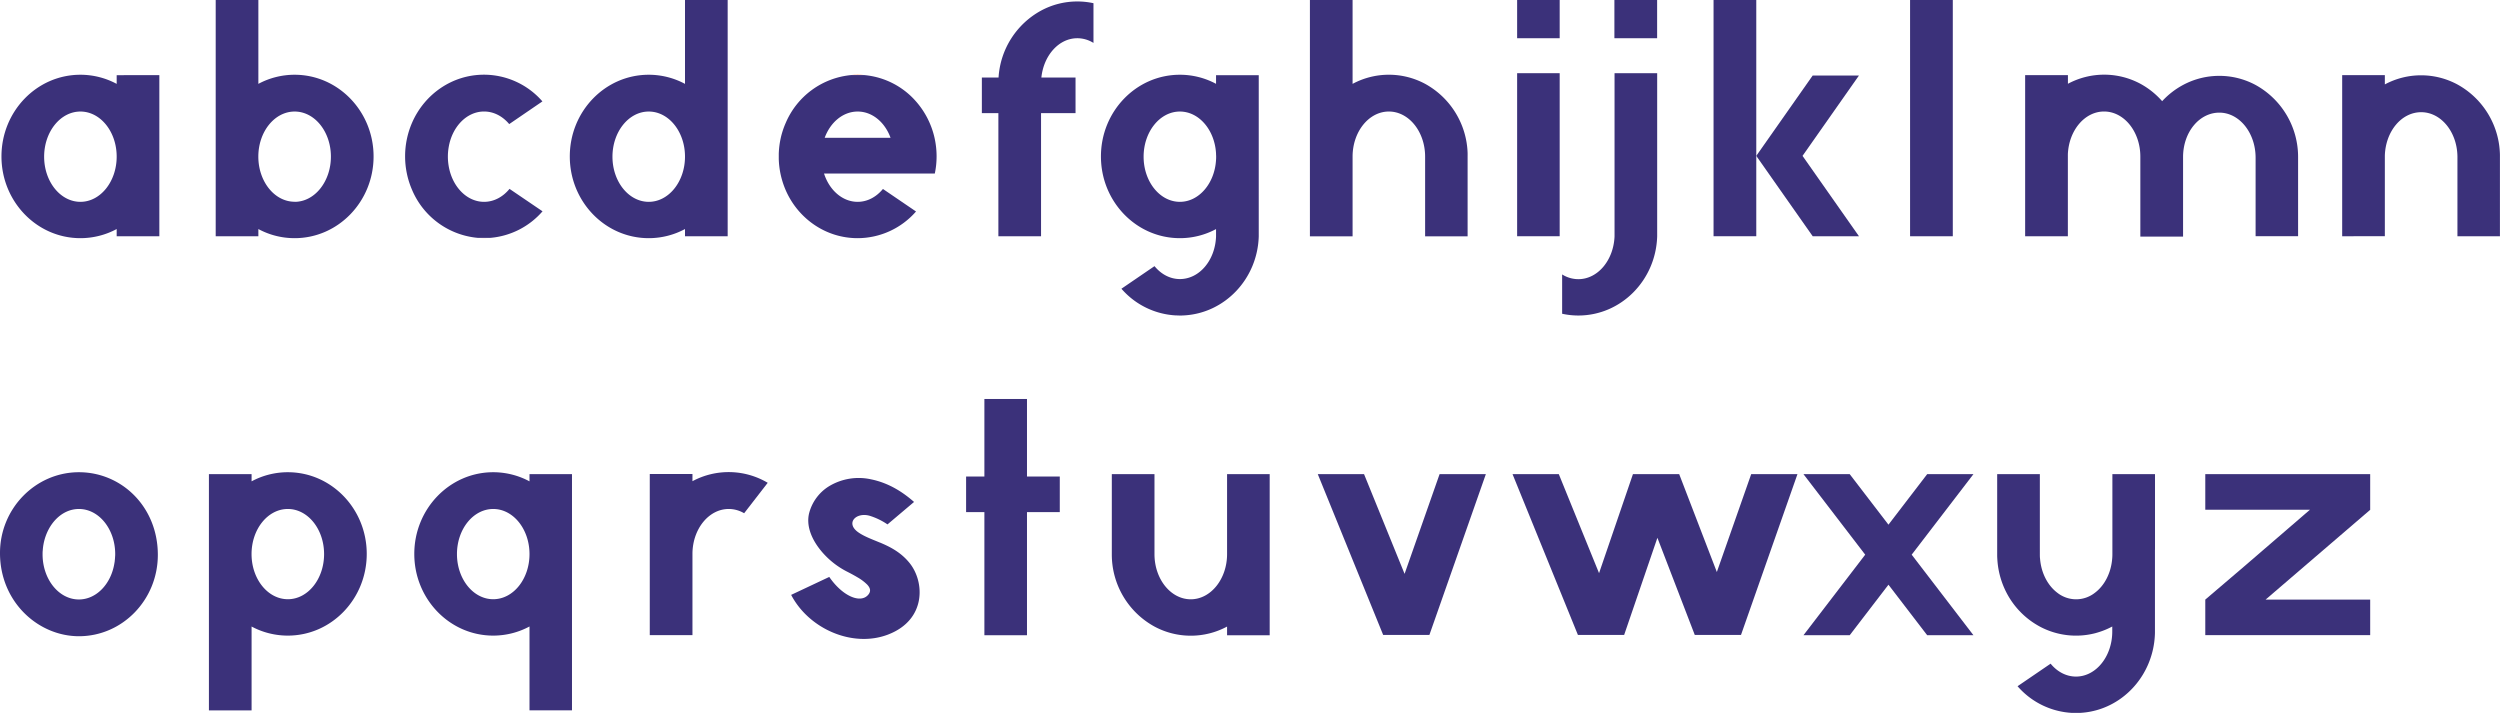
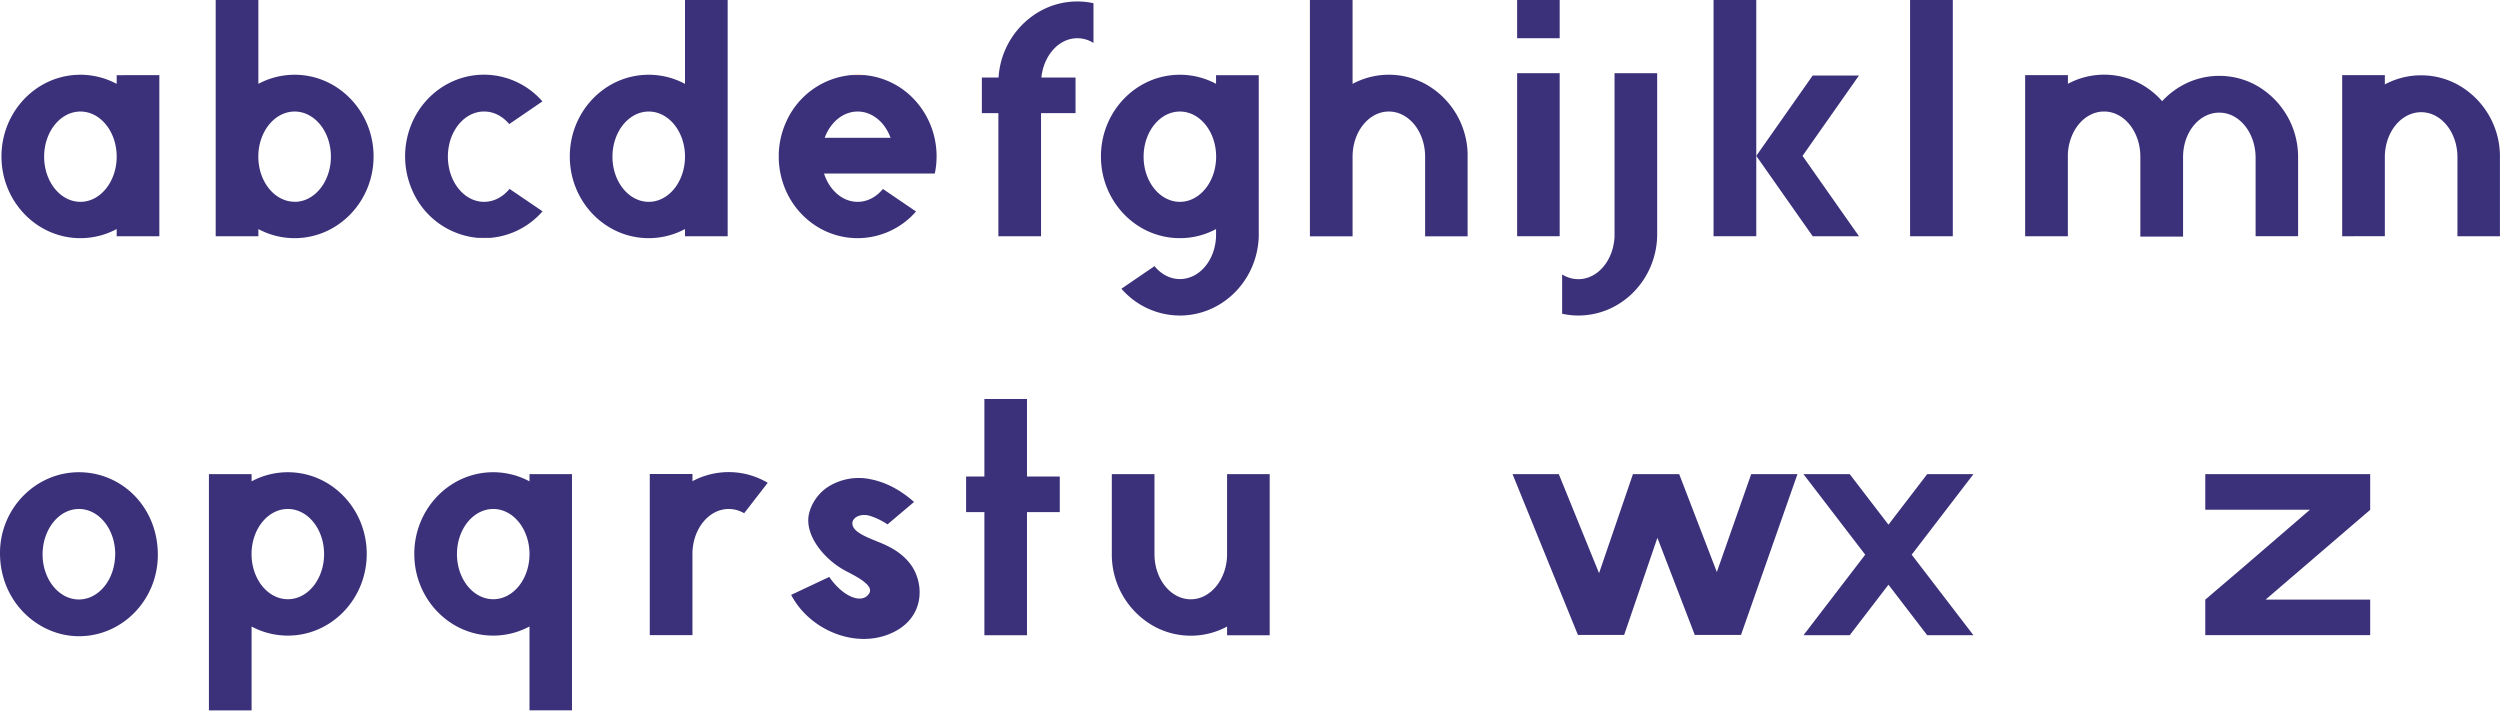
<svg xmlns="http://www.w3.org/2000/svg" viewBox="0 0 1412.04 402.65">
  <defs>
    <style>.cls-1{fill:#3b317a;}.cls-2,.cls-4,.cls-5{fill:#fd642d;}.cls-3{fill:#9443a3;}.cls-4{opacity:0.46;}.cls-5{opacity:0.43;}.cls-6{fill:none;stroke:#fd642d;stroke-miterlimit:10;}</style>
  </defs>
  <title>crescendo-solo</title>
  <g id="Layer_2" data-name="Layer 2">
    <g id="Layer_2-2" data-name="Layer 2">
      <path class="cls-1" d="M65.9,42.46v4.92a43.23,43.23,0,0,0-20.5-5.16C20.78,42.22.83,62.88.83,88.37s20,46.15,44.57,46.15a43.23,43.23,0,0,0,20.5-5.16v4.07H90v-91ZM45.42,114c-11.31,0-20.49-11.41-20.49-25.49S34.11,63,45.42,63,65.9,74.39,65.9,88.46,56.73,114,45.42,114Z" />
      <path class="cls-1" d="M166.4,42.22a43.13,43.13,0,0,0-20.47,5.15V0h-24.1V133.43h24.1v-4.06a43.13,43.13,0,0,0,20.47,5.15C191,134.52,211,113.85,211,88.37S191,42.22,166.4,42.22Zm0,71.73c-11.31,0-20.49-11.41-20.49-25.49S155.11,63,166.42,63,186.9,74.39,186.9,88.46,177.73,114,166.42,114Z" />
      <path class="cls-2" d="M411,87.18v2.38c0-.39,0-.79,0-1.19S411,87.57,411,87.18Z" />
      <path class="cls-1" d="M386.9,0V47.38a43.23,43.23,0,0,0-20.5-5.16c-24.62,0-44.57,20.66-44.57,46.15s19.95,46.15,44.57,46.15a43.23,43.23,0,0,0,20.5-5.16v4.07H411V0ZM366.42,114c-11.31,0-20.49-11.41-20.49-25.49S355.11,63,366.42,63,386.9,74.39,386.9,88.46,377.73,114,366.42,114Z" />
      <path class="cls-1" d="M617.61,1.81V24.25a17.2,17.2,0,0,0-9.12-2.66c-10.42,0-19,9.68-20.31,22.21h19.3V63.89H588v69.54H563.9V63.89h-9.33V43.8H564A46.26,46.26,0,0,1,588,6,43,43,0,0,1,608.47.83,42.45,42.45,0,0,1,617.61,1.81Z" />
      <path class="cls-3" d="M711,133.25v.18h0A1.09,1.09,0,0,0,711,133.25Z" />
      <path class="cls-4" d="M711,130.94v2.3c0-.39,0-.78,0-1.18S711,131.31,711,130.94Z" />
      <path class="cls-1" d="M686.84,42.46v4.89a43.12,43.12,0,0,0-20.44-5.13c-24.62,0-44.57,20.66-44.57,46.15s19.95,46.15,44.57,46.15a43.12,43.12,0,0,0,20.38-5.1l.06,0v.92c0,1.34,0,2.86,0,3.28-.53,13.49-9.46,24-20.42,24-5.58,0-10.65-2.78-14.34-7.3L633.4,163.08a43.84,43.84,0,0,0,30.71,15.07c.76,0,1.52.06,2.29.06s1.53,0,2.29-.06c23.11-1.22,41.59-20.65,42.27-44.71h0a1.09,1.09,0,0,0,0-.18V42.46ZM666.42,114c-11.31,0-20.49-11.41-20.49-25.49S655.11,63,666.42,63c10.83,0,19.69,10.45,20.42,23.69,0,.59.06,1.19.06,1.79s0,1.21-.06,1.8C686.11,103.5,677.24,114,666.42,114Z" />
      <path class="cls-3" d="M711,133.25v.18h0A1.09,1.09,0,0,0,711,133.25Z" />
      <path class="cls-2" d="M828.93,86.47v3.8c0-.63,0-1.26,0-1.9S829,87.1,828.93,86.47Z" />
      <path class="cls-1" d="M828.93,86.47v47h-24v-45c0-14.07-9.17-25.48-20.48-25.48s-20.49,11.41-20.49,25.48v45h-24.1V0h24.1V47.37a43.28,43.28,0,0,1,41,0A46.28,46.28,0,0,1,828.93,86.47Z" />
      <rect class="cls-1" x="856.9" width="24.03" height="21.59" />
      <rect class="cls-1" x="856.9" y="41.34" width="24.03" height="92.09" />
-       <rect class="cls-1" x="911.84" width="24.13" height="21.59" />
      <path class="cls-1" d="M936,41.34v92.09h0c-.7,24.85-20.38,44.78-44.55,44.78a42.92,42.92,0,0,1-9.13-1V155a17.15,17.15,0,0,0,9.15,2.68c11,0,19.92-10.72,20.45-24.21h0V41.34Z" />
      <rect class="cls-1" x="1078.84" width="24.13" height="133.44" />
      <path class="cls-2" d="M1412,87.53v2.38c0-.39,0-.79,0-1.19S1412,87.92,1412,87.53Z" />
      <path class="cls-1" d="M1412,87.53v45.9H1388V89.25c0-.14,0-.29,0-.44s0-.3,0-.44c-.18-13.87-9.28-25-20.47-25S1347.38,74.27,1347,87.94c0,.29,0,.58,0,.87s0,.58,0,.87v43.75H1322.9v-91H1347v5.25a43.26,43.26,0,0,1,40.94,0A46.34,46.34,0,0,1,1412,87.53Z" />
      <path class="cls-3" d="M1347,87.94v1.74c0-.29,0-.58,0-.87S1347,88.23,1347,87.94Z" />
      <path class="cls-3" d="M1388,88.81c0,.15,0,.3,0,.44v-.88C1388,88.51,1388,88.66,1388,88.81Z" />
      <path class="cls-1" d="M1298,89v44.42H1274V89.1c0-14.07-9.17-25.48-20.48-25.48s-20.49,11-20.49,25.1V130l0,0v3.63H1208.9V88.46c0-14.07-9.17-25.48-20.48-25.48-11,0-19.91,10.71-20.46,24.17,0,.43,0,.87,0,1.31s0,.88,0,1.31v43.66h-24.13v-91H1168v4.89a43.29,43.29,0,0,1,40.94,0A45,45,0,0,1,1221.09,57l.13.15A44.76,44.76,0,0,1,1233,48l0,0a43.32,43.32,0,0,1,41,0A46.38,46.38,0,0,1,1298,89Z" />
      <path class="cls-3" d="M1168,87.15v2.62c0-.43,0-.87,0-1.31S1167.94,87.58,1168,87.15Z" />
      <path class="cls-1" d="M162.57,266.72a43.13,43.13,0,0,0-20.47,5.15v-4.06H118V401.24h24.1V353.87A43.13,43.13,0,0,0,162.57,359c24.61,0,44.57-20.67,44.57-46.15S187.18,266.72,162.57,266.72Zm0,71.73c-11.31,0-20.49-11.41-20.49-25.49s9.18-25.48,20.49-25.48,20.48,11.41,20.48,25.48S173.9,338.45,162.59,338.45Z" />
      <path class="cls-2" d="M323.11,311.21v3.32c0-.55,0-1.1,0-1.66S323.13,311.76,323.11,311.21Z" />
      <path class="cls-1" d="M299.07,267.81v4.07a43.26,43.26,0,0,0-20.5-5.16C254,266.72,234,287.38,234,312.87S254,359,278.57,359a43.26,43.26,0,0,0,20.5-5.16v47.38h24V267.81Zm-20.48,70.64c-11.31,0-20.49-11.41-20.49-25.49s9.18-25.48,20.49-25.48,20.48,11.41,20.48,25.48S289.9,338.45,278.59,338.45Z" />
      <path class="cls-1" d="M717.14,267.81v91H693.07v-4.92a43.28,43.28,0,0,1-41,0,46.36,46.36,0,0,1-24.1-41V267.81h24.1V313c0,14.08,9.18,25.49,20.49,25.49S693.07,327,693.07,313V267.81Z" />
      <polygon class="cls-1" points="1079.75 313.29 1114.63 358.78 1088.5 358.78 1066.63 330.25 1044.75 358.78 1018.63 358.78 1053.5 313.29 1018.63 267.81 1044.75 267.81 1066.63 296.34 1088.5 267.81 1114.63 267.81 1079.75 313.29" />
-       <polygon class="cls-1" points="839.23 267.81 807.35 358.61 781.23 358.61 744.31 267.81 770.44 267.81 793.33 324.13 813.1 267.81 839.23 267.81" />
      <polygon class="cls-1" points="1015.23 267.81 983.35 358.61 957.23 358.61 936.13 303.75 917.35 358.61 891.23 358.61 854.31 267.81 880.44 267.81 903.17 323.73 922.31 267.81 948.44 267.81 969.7 323.09 989.1 267.81 1015.23 267.81" />
      <path class="cls-5" d="M269.87,134.38c1.16.09,2.34.14,3.53.14s2.37-.05,3.53-.14Z" />
      <path class="cls-1" d="M306.43,119.35a43.93,43.93,0,0,1-29.5,15h-7.06a44.66,44.66,0,0,1-37.05-26.92,47.71,47.71,0,0,1,0-38.29c7-15.91,22.54-26.95,40.54-26.95a43.79,43.79,0,0,1,33,15.08L287.61,70.09c-3.68-4.4-8.68-7.11-14.19-7.11-9.85,0-18.08,8.65-20,20.18a30.65,30.65,0,0,0-.45,5.3,31.66,31.66,0,0,0,.4,5C255.2,105.15,263.49,114,273.42,114c5.59,0,10.66-2.79,14.36-7.32Z" />
      <path class="cls-2" d="M439.83,88.37c0,.48,0,1,0,1.43V86.94C439.84,87.41,439.83,87.89,439.83,88.37ZM484.4,42.22c-1.26,0-2.51.05-3.74.16h7.48C486.91,42.27,485.66,42.22,484.4,42.22Z" />
      <path class="cls-3" d="M439.85,86.94V89.8c0-.47,0-1,0-1.43S439.84,87.41,439.85,86.94Z" />
      <path class="cls-1" d="M529,88.37a47.91,47.91,0,0,0-1.16-10.52,46.73,46.73,0,0,0-10.36-20.44,43.94,43.94,0,0,0-29.31-15h-7.48a44.68,44.68,0,0,0-36.85,26.9A46.51,46.51,0,0,0,441,77.85a47.59,47.59,0,0,0-1.14,9.09V89.8a47.8,47.8,0,0,0,4,17.81c7,15.88,22.53,26.91,40.52,26.91a43.81,43.81,0,0,0,33-15.07L498.7,106.73C495,111.2,490,114,484.42,114c-8.62,0-16-6.63-19-16H528A47.14,47.14,0,0,0,529,88.37ZM465.79,77.85C469,69.08,476.15,63,484.42,63,490,63,495,65.73,498.7,70.2A26,26,0,0,1,503,77.85Z" />
      <line class="cls-6" x1="710.98" y1="110.17" x2="710.97" y2="110.18" />
-       <path class="cls-1" d="M1217.15,310.48v46.08c0,.75,0,1.49-.05,2.22a47.39,47.39,0,0,1-4,16.93c-6.73,15.25-21.24,26.05-38.27,26.94h-4.58a43.87,43.87,0,0,1-30.7-15.06l18.67-12.74c3.7,4.51,8.75,7.29,14.34,7.29,9.91,0,18.18-8.76,20.07-20.4a31.5,31.5,0,0,0,.41-5.09v-2.79l-.12.06a43.15,43.15,0,0,1-7.27,3.06c-.71.23-1.43.44-2.15.64h0a43.38,43.38,0,0,1-31.3-3.68l-.12-.07a45.46,45.46,0,0,1-18.8-19.15,46.89,46.89,0,0,1-5-16.9h0q-.18-1.86-.24-3.75v-2.38c0-.4,0-.8,0-1.2h0v1.2c0,.39,0,.79,0,1.19V267.81h24.1V313c0,.86,0,1.7.11,2.54.64,8.2,4.42,15.26,9.82,19.31a17.12,17.12,0,0,0,21.11,0c5.4-4,9.17-11.1,9.82-19.29.08-.84.11-1.7.11-2.56V267.81h24.07v42.67Z" />
      <polygon class="cls-1" points="1018.1 88.04 1049.97 133.43 1023.84 133.43 1005.03 106.65 991.97 88.04 1005.03 69.44 1023.84 42.65 1049.97 42.65 1018.1 88.04" />
      <rect class="cls-1" x="967.84" width="24.13" height="133.43" />
      <path class="cls-1" d="M433.58,272.74,420.3,289.89a17.09,17.09,0,0,0-8.71-2.41c-11.19,0-20.3,11.17-20.48,25v46.26H367v-91h24.11v4.05a43.27,43.27,0,0,1,42.47.88Z" />
      <polygon class="cls-1" points="598.58 269.15 598.58 289.25 580.06 289.25 580.06 358.79 556 358.79 556 289.25 545.67 289.25 545.67 269.15 556 269.15 556 225.35 580.06 225.35 580.06 269.15 598.58 269.15" />
      <polygon class="cls-1" points="1279.65 338.66 1338.72 338.66 1338.72 358.75 1245.58 358.75 1245.58 338.66 1267.51 319.95 1304.7 287.9 1245.58 287.9 1245.58 267.81 1338.72 267.81 1338.72 287.9 1338.78 287.9 1279.65 338.66" />
      <path class="cls-1" d="M502.05,358.22h0l-.73.29c-19.82,7.41-44.39-3.22-54.47-22.51l21.53-10.14c7.56,11,17.81,15.23,22.07,10,1.5-1.83,1.28-3.69-.8-5.82l-.08-.07a26.1,26.1,0,0,0-5.09-3.8l0,0c-1.78-1.06-3.91-2.23-6.41-3.49a46.48,46.48,0,0,1-13.84-11c-.06-.06-.11-.13-.17-.2-5.49-6.5-8.93-14.42-7-21.82a25.38,25.38,0,0,1,10.88-14.83,32.38,32.38,0,0,1,24.26-4.05c10.18,2.12,18.13,7.5,24.07,12.73l-15,12.68a37.56,37.56,0,0,0-10.07-4.87c-7.71-2.19-13.92,4.17-6.3,9.43,3.31,2.29,7.53,3.8,12,5.68l.08,0h0c5.73,2.42,11.8,5.45,16.72,11.52C522.38,328.66,523.13,349.86,502.05,358.22Z" />
      <path class="cls-1" d="M44.57,266.72C20,266.72-.26,287.38,0,312.87c.28,27.51,21.87,46.48,44.58,46.48,24.63,0,44.66-20.66,44.57-46.15C89.06,286.24,68.72,266.72,44.57,266.72ZM65,314.42a23.93,23.93,0,0,1-.2,2.42c0,.38-.1.77-.16,1.14-1.81,11.74-10.13,20.61-20.1,20.61-11.31,0-20.49-11.41-20.49-25.48,0-.68,0-1.36.07-2s.09-1.24.17-1.85.12-.94.2-1.4.13-.72.2-1.08C27,295.68,35,287.48,44.59,287.48c11.31,0,20.48,11.41,20.48,25.48C65.07,313.45,65.06,313.94,65,314.42Z" />
    </g>
  </g>
</svg>